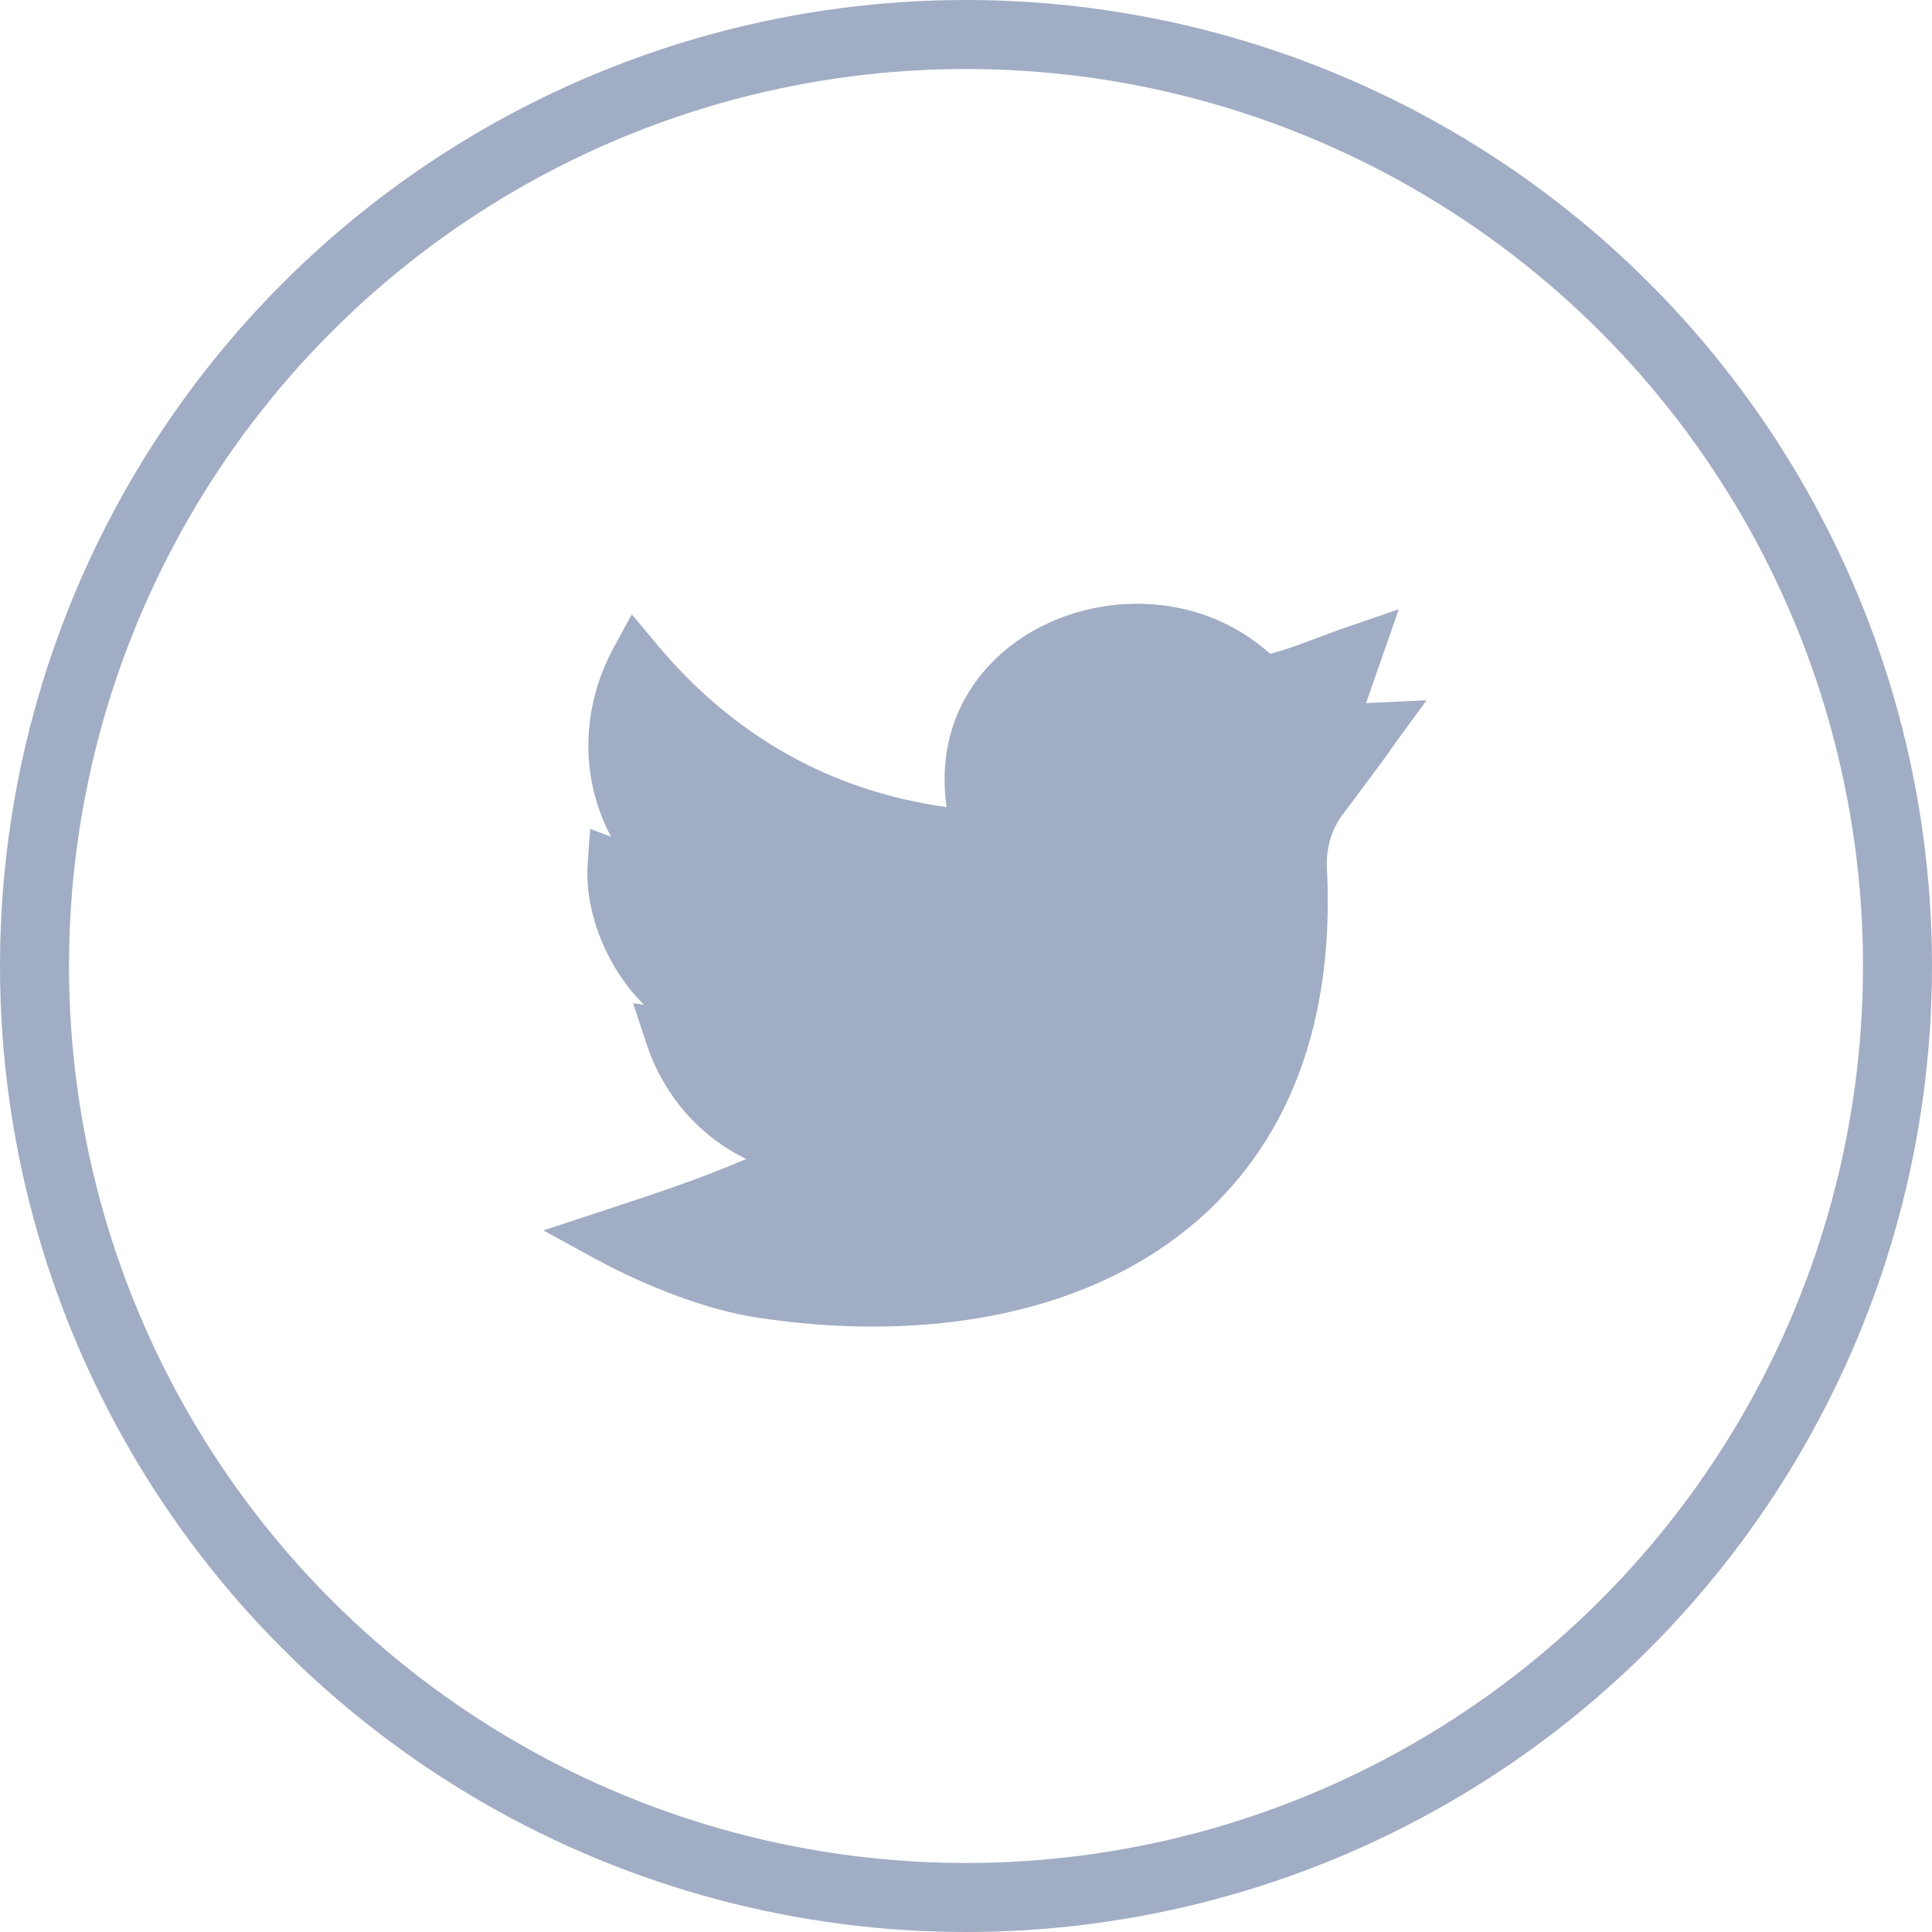
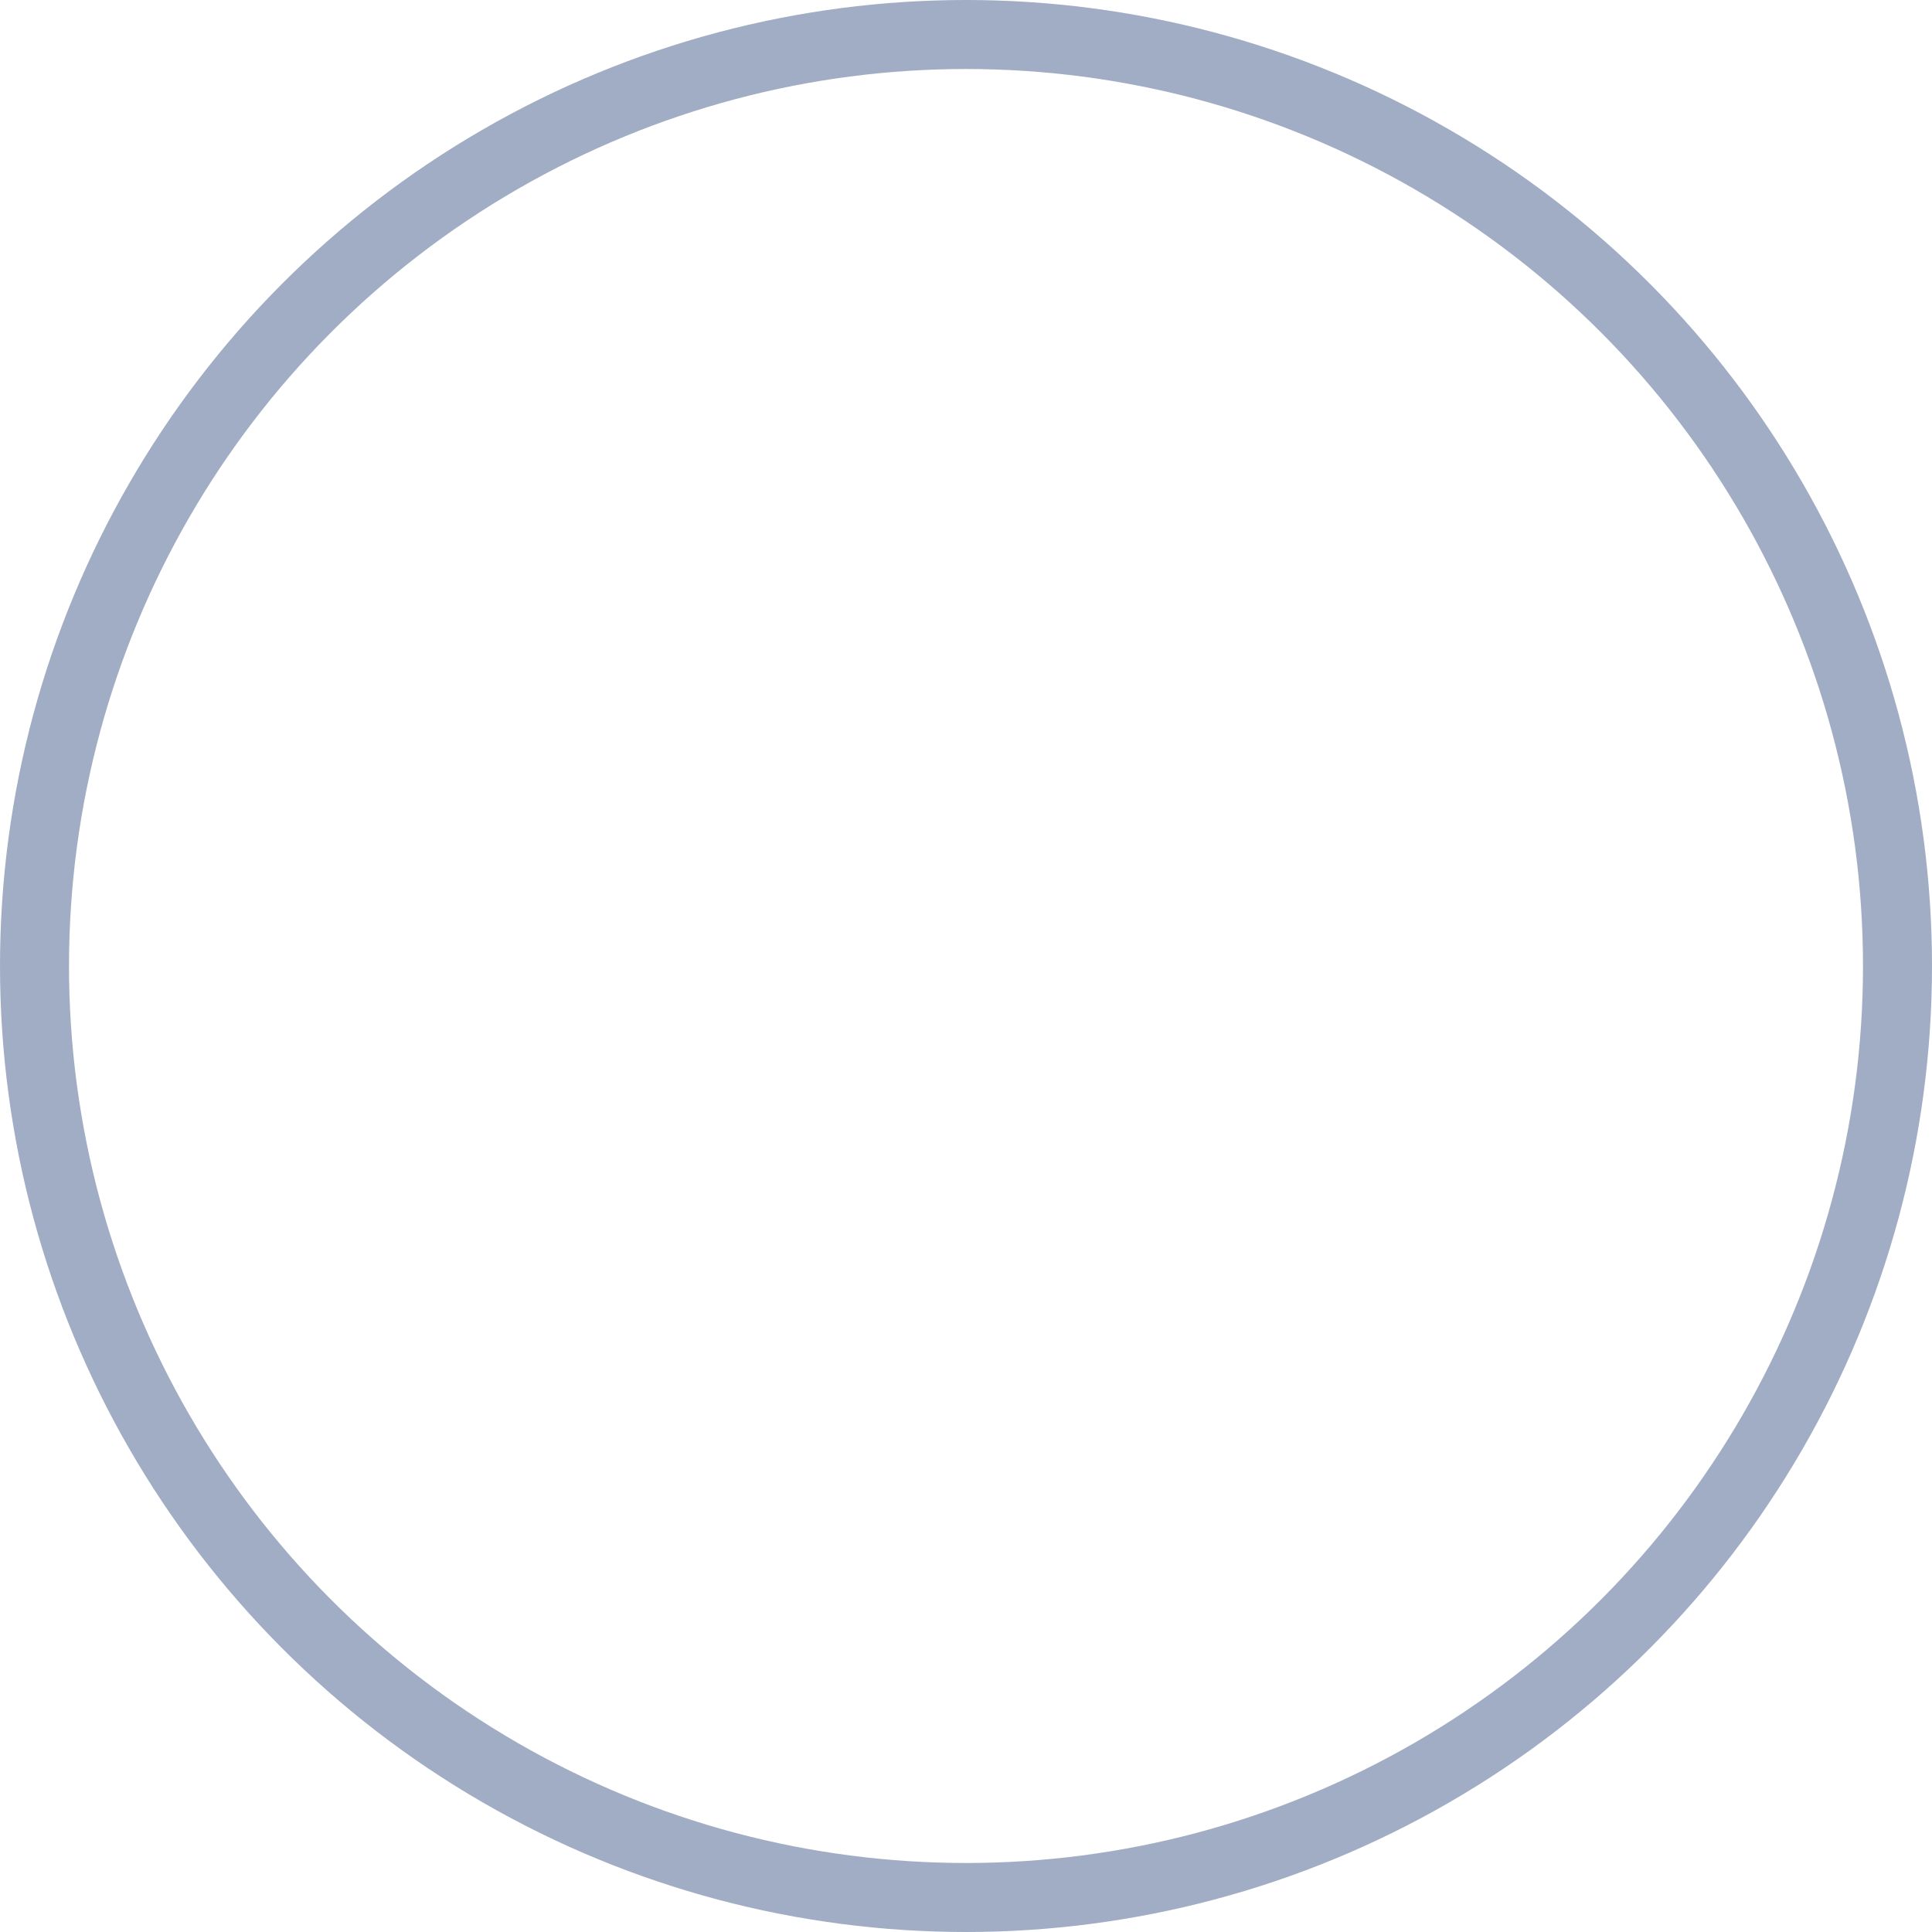
<svg xmlns="http://www.w3.org/2000/svg" width="28" height="28" viewBox="0 0 28 28" fill="none">
  <circle cx="14" cy="14" r="13.5" stroke="#A1ADC4" />
  <g clip-path="url(#clip0)">
    <path d="M12.65 19.226C12.097 19.226 11.527 19.181 10.954 19.092C9.944 18.933 8.923 18.405 8.633 18.247L7.875 17.832L8.696 17.562C9.594 17.267 10.14 17.084 10.816 16.797C10.139 16.47 9.617 15.88 9.366 15.118L9.175 14.538L9.332 14.562C9.183 14.412 9.066 14.261 8.975 14.122C8.652 13.631 8.48 13.031 8.517 12.517L8.553 12.011L8.856 12.128C8.728 11.887 8.636 11.629 8.581 11.359C8.449 10.7 8.56 10 8.893 9.387L9.157 8.903L9.51 9.327C10.627 10.668 12.041 11.464 13.719 11.697C13.651 11.224 13.702 10.768 13.872 10.359C14.07 9.883 14.422 9.48 14.89 9.192C15.41 8.872 16.04 8.718 16.665 8.756C17.328 8.797 17.93 9.045 18.407 9.475C18.641 9.414 18.813 9.349 19.045 9.262C19.185 9.209 19.344 9.149 19.542 9.081L20.273 8.829L19.797 10.191C19.828 10.188 19.86 10.186 19.894 10.185L20.675 10.149L20.214 10.78C20.187 10.816 20.18 10.826 20.171 10.841C20.134 10.897 20.087 10.966 19.454 11.812C19.295 12.024 19.216 12.3 19.231 12.589C19.287 13.688 19.152 14.683 18.83 15.545C18.525 16.361 18.052 17.061 17.426 17.625C16.65 18.323 15.661 18.802 14.486 19.046C13.91 19.166 13.291 19.226 12.65 19.226Z" fill="#A1ADC4" />
  </g>
  <defs>
    <clipPath id="clip0">
-       <rect width="12.825" height="10.5" fill="white" transform="translate(7.875 8.75)" />
-     </clipPath>
+       </clipPath>
  </defs>
</svg>